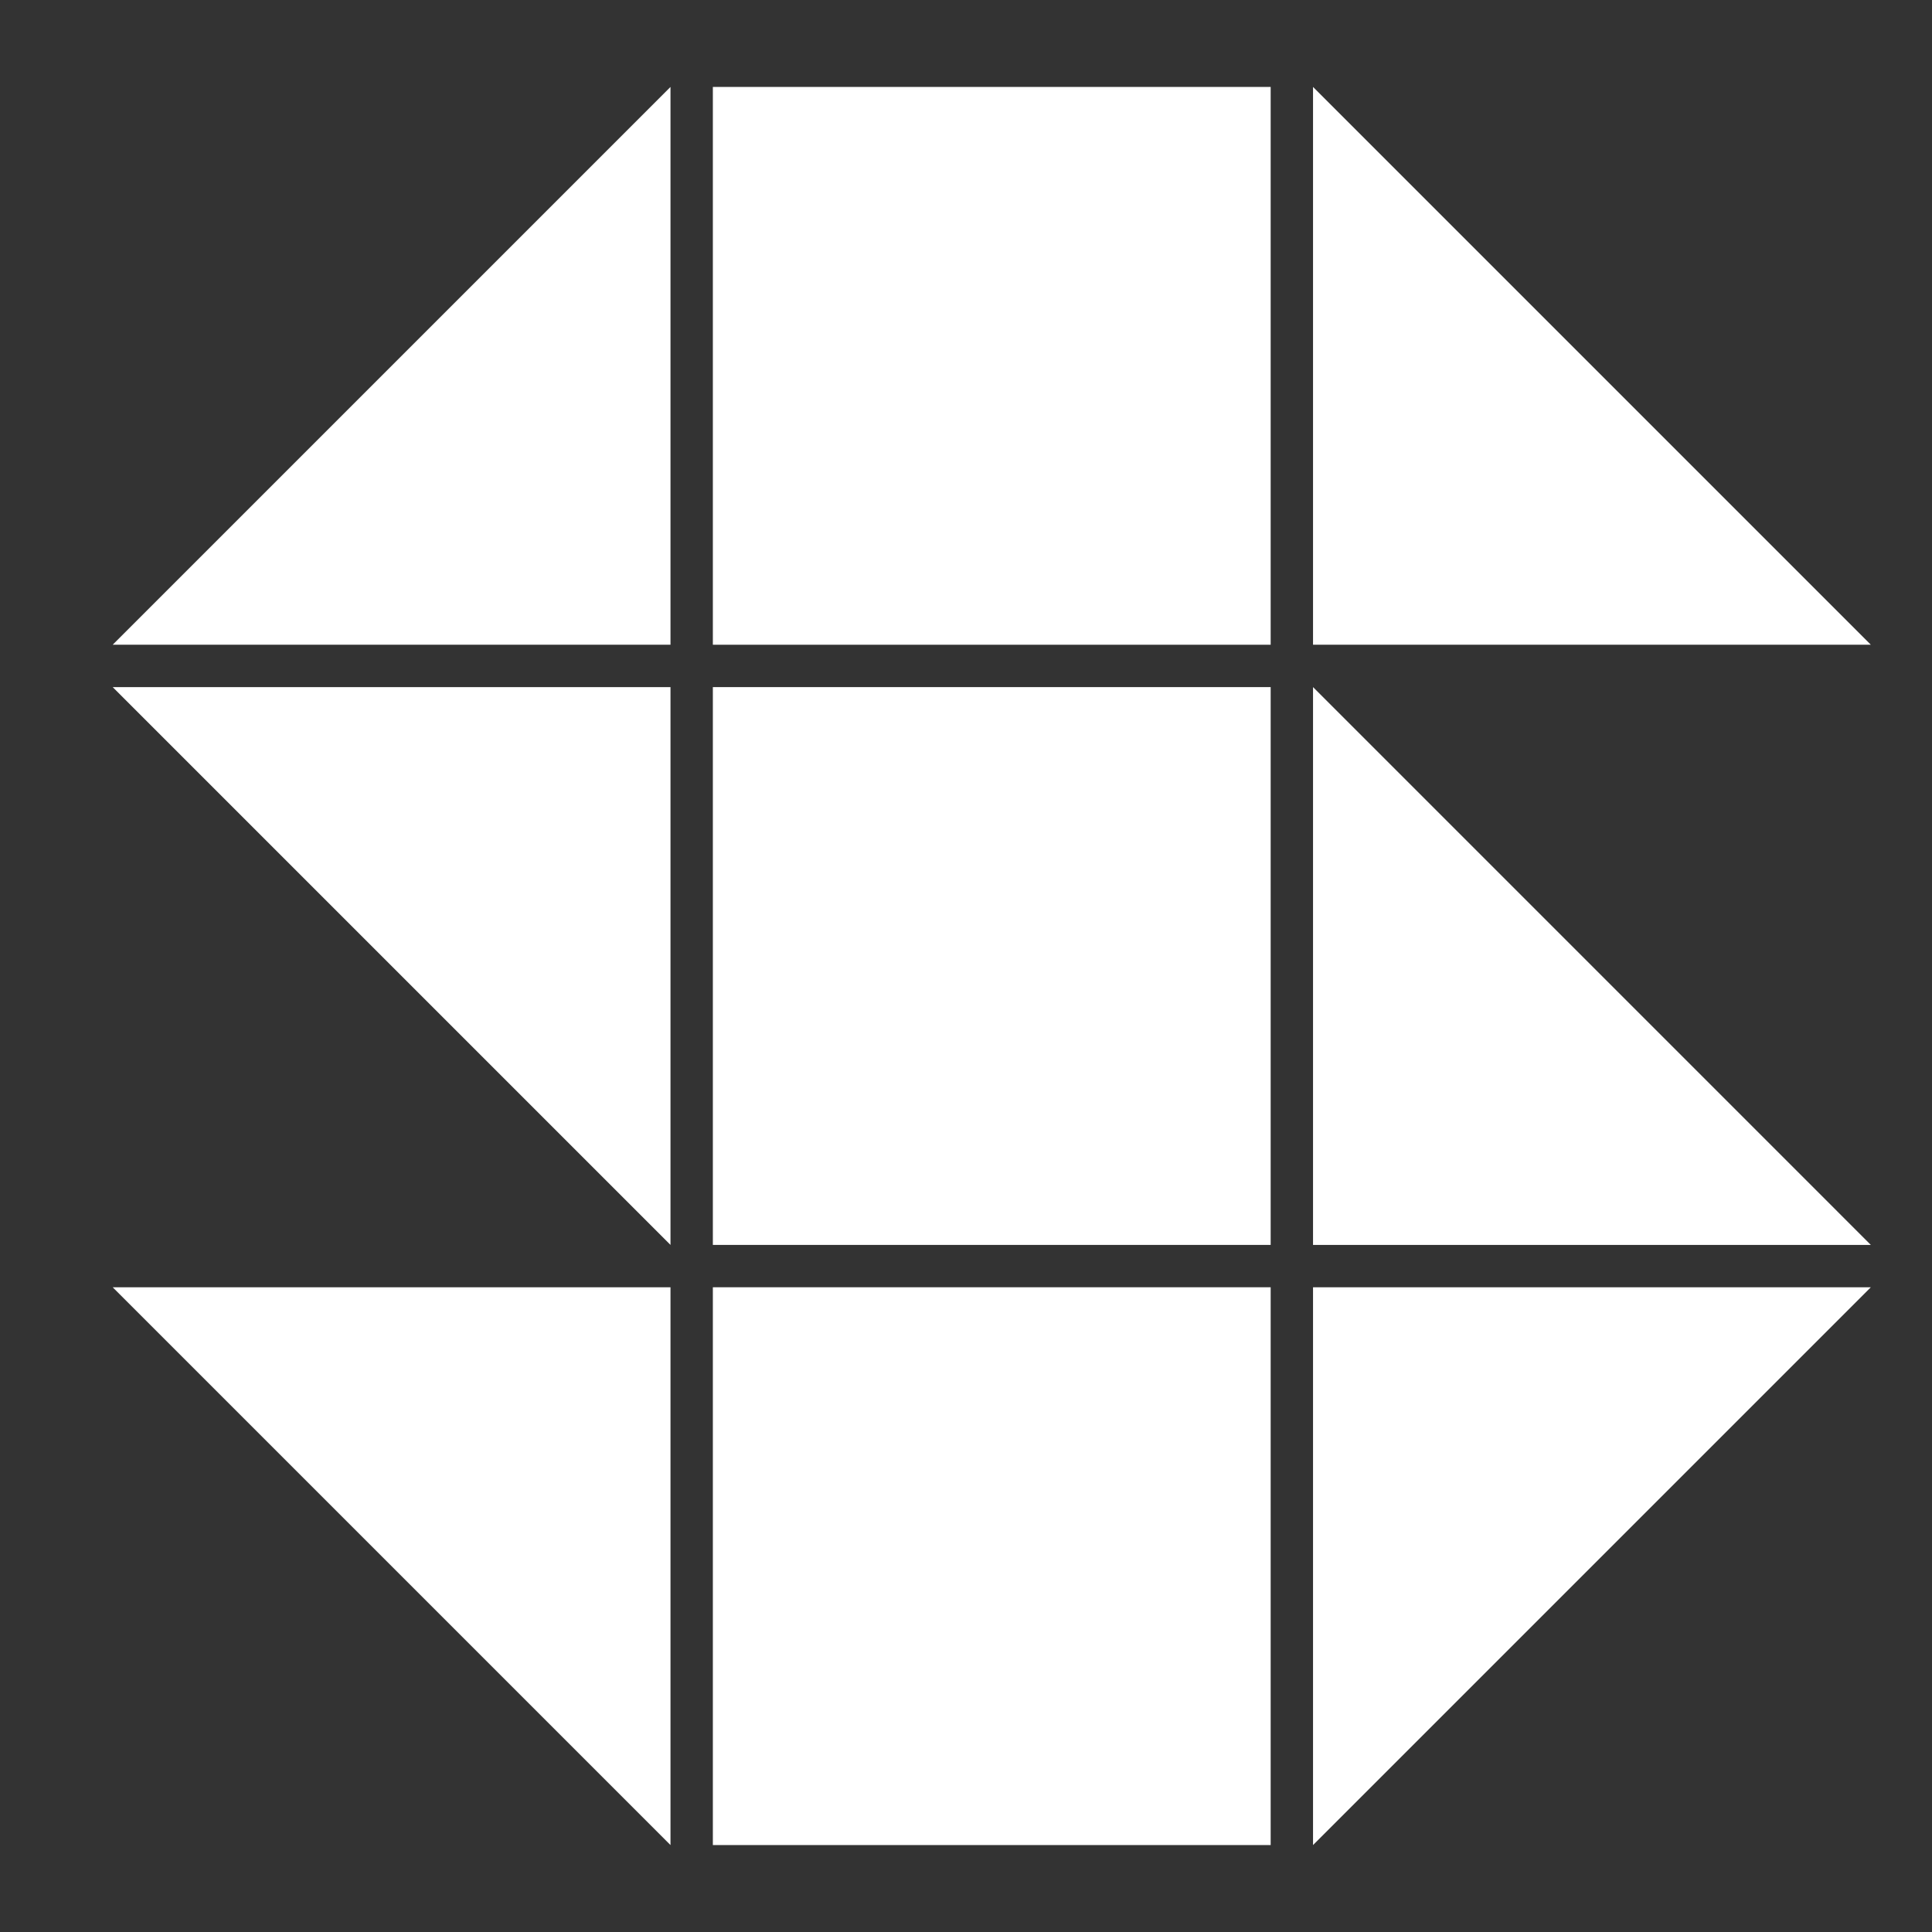
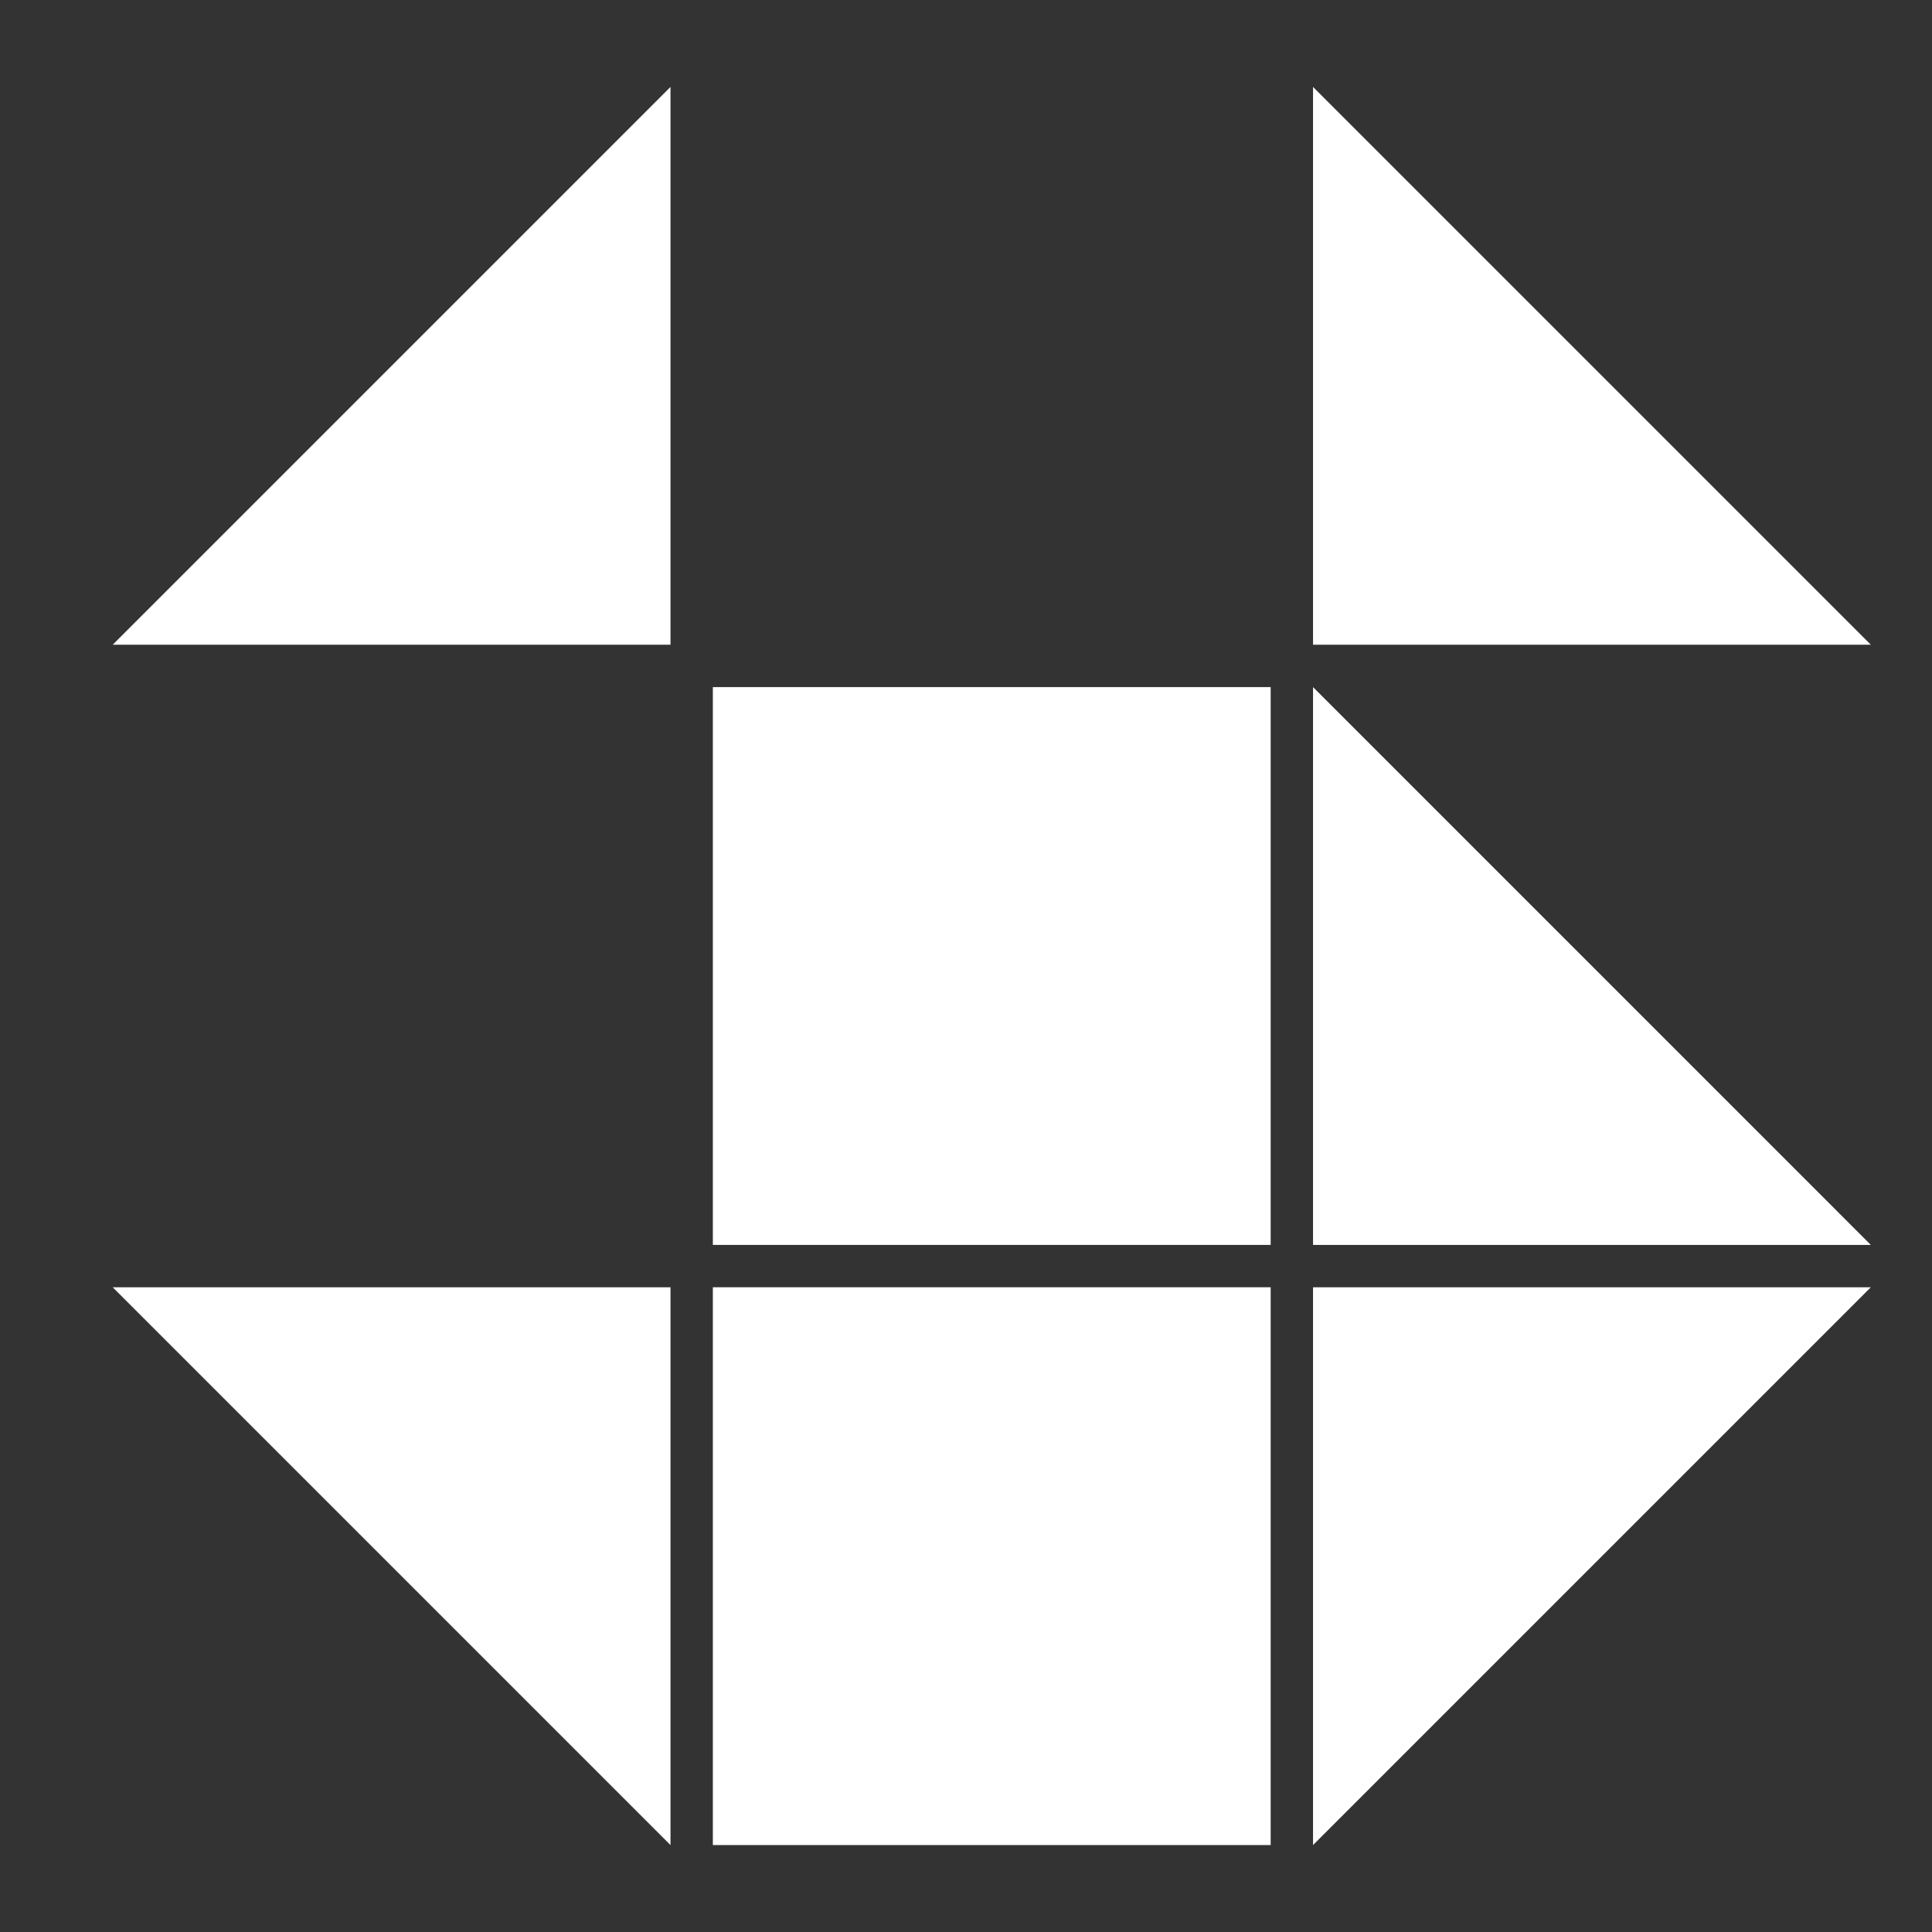
<svg xmlns="http://www.w3.org/2000/svg" version="1.1" id="Layer_1" x="0px" y="0px" width="300px" height="300px" viewBox="47 67.5 300 300" enable-background="new 47 67.5 300 300" xml:space="preserve">
  <rect x="47" y="67.5" width="300" height="300" fill="#333333" stroke="none" />
  <g>
    <polygon fill="#FFFFFF" points="151.115,167.614 64.5,167.614 151.115,81  " />
-     <rect x="157.692" y="81" fill="#FFFFFF" width="86.617" height="86.615" />
    <polygon fill="#FFFFFF" points="337.501,167.614 250.887,167.614 250.887,81  " />
-     <polygon fill="#FFFFFF" points="151.115,260.809 64.5,174.193 151.115,174.193  " />
    <rect x="157.692" y="174.193" fill="#FFFFFF" width="86.617" height="86.616" />
    <polygon fill="#FFFFFF" points="337.501,260.809 250.887,260.809 250.887,174.192  " />
    <polygon fill="#FFFFFF" points="151.115,354 64.5,267.385 151.115,267.385  " />
    <rect x="157.692" y="267.385" fill="#FFFFFF" width="86.617" height="86.615" />
    <polygon fill="#FFFFFF" points="250.887,354 250.887,267.385 337.501,267.385  " />
  </g>
</svg>